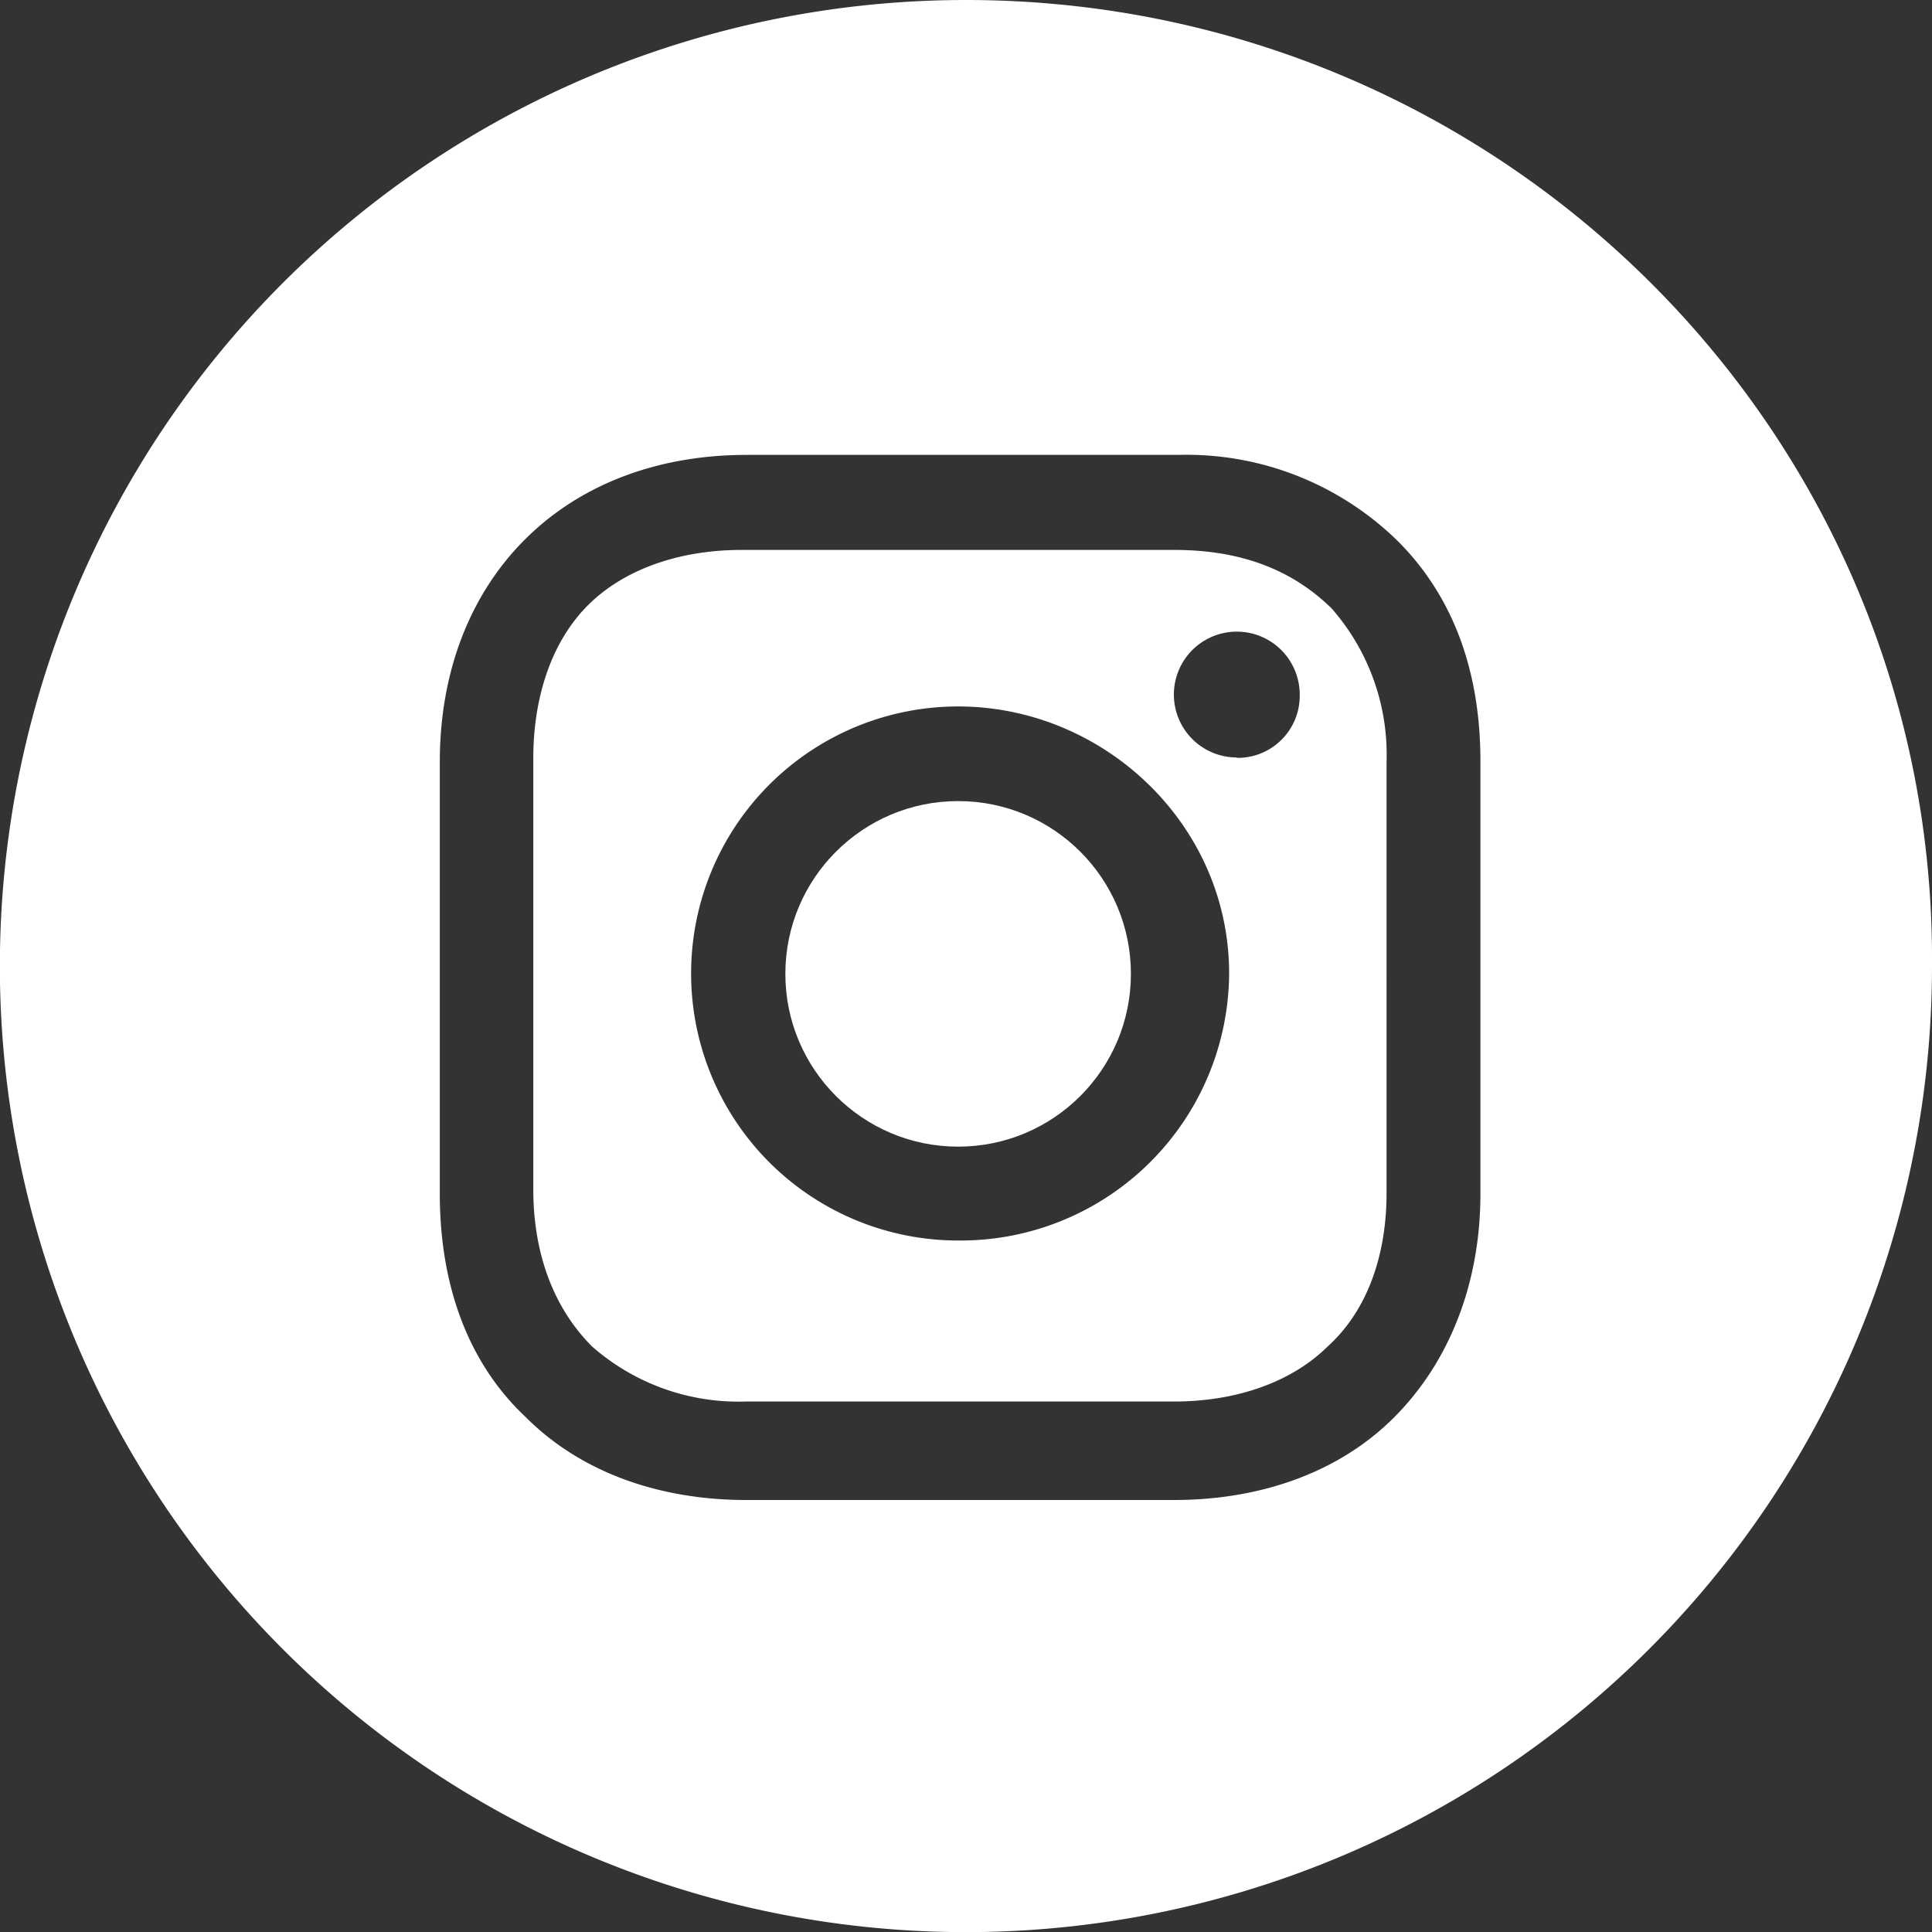
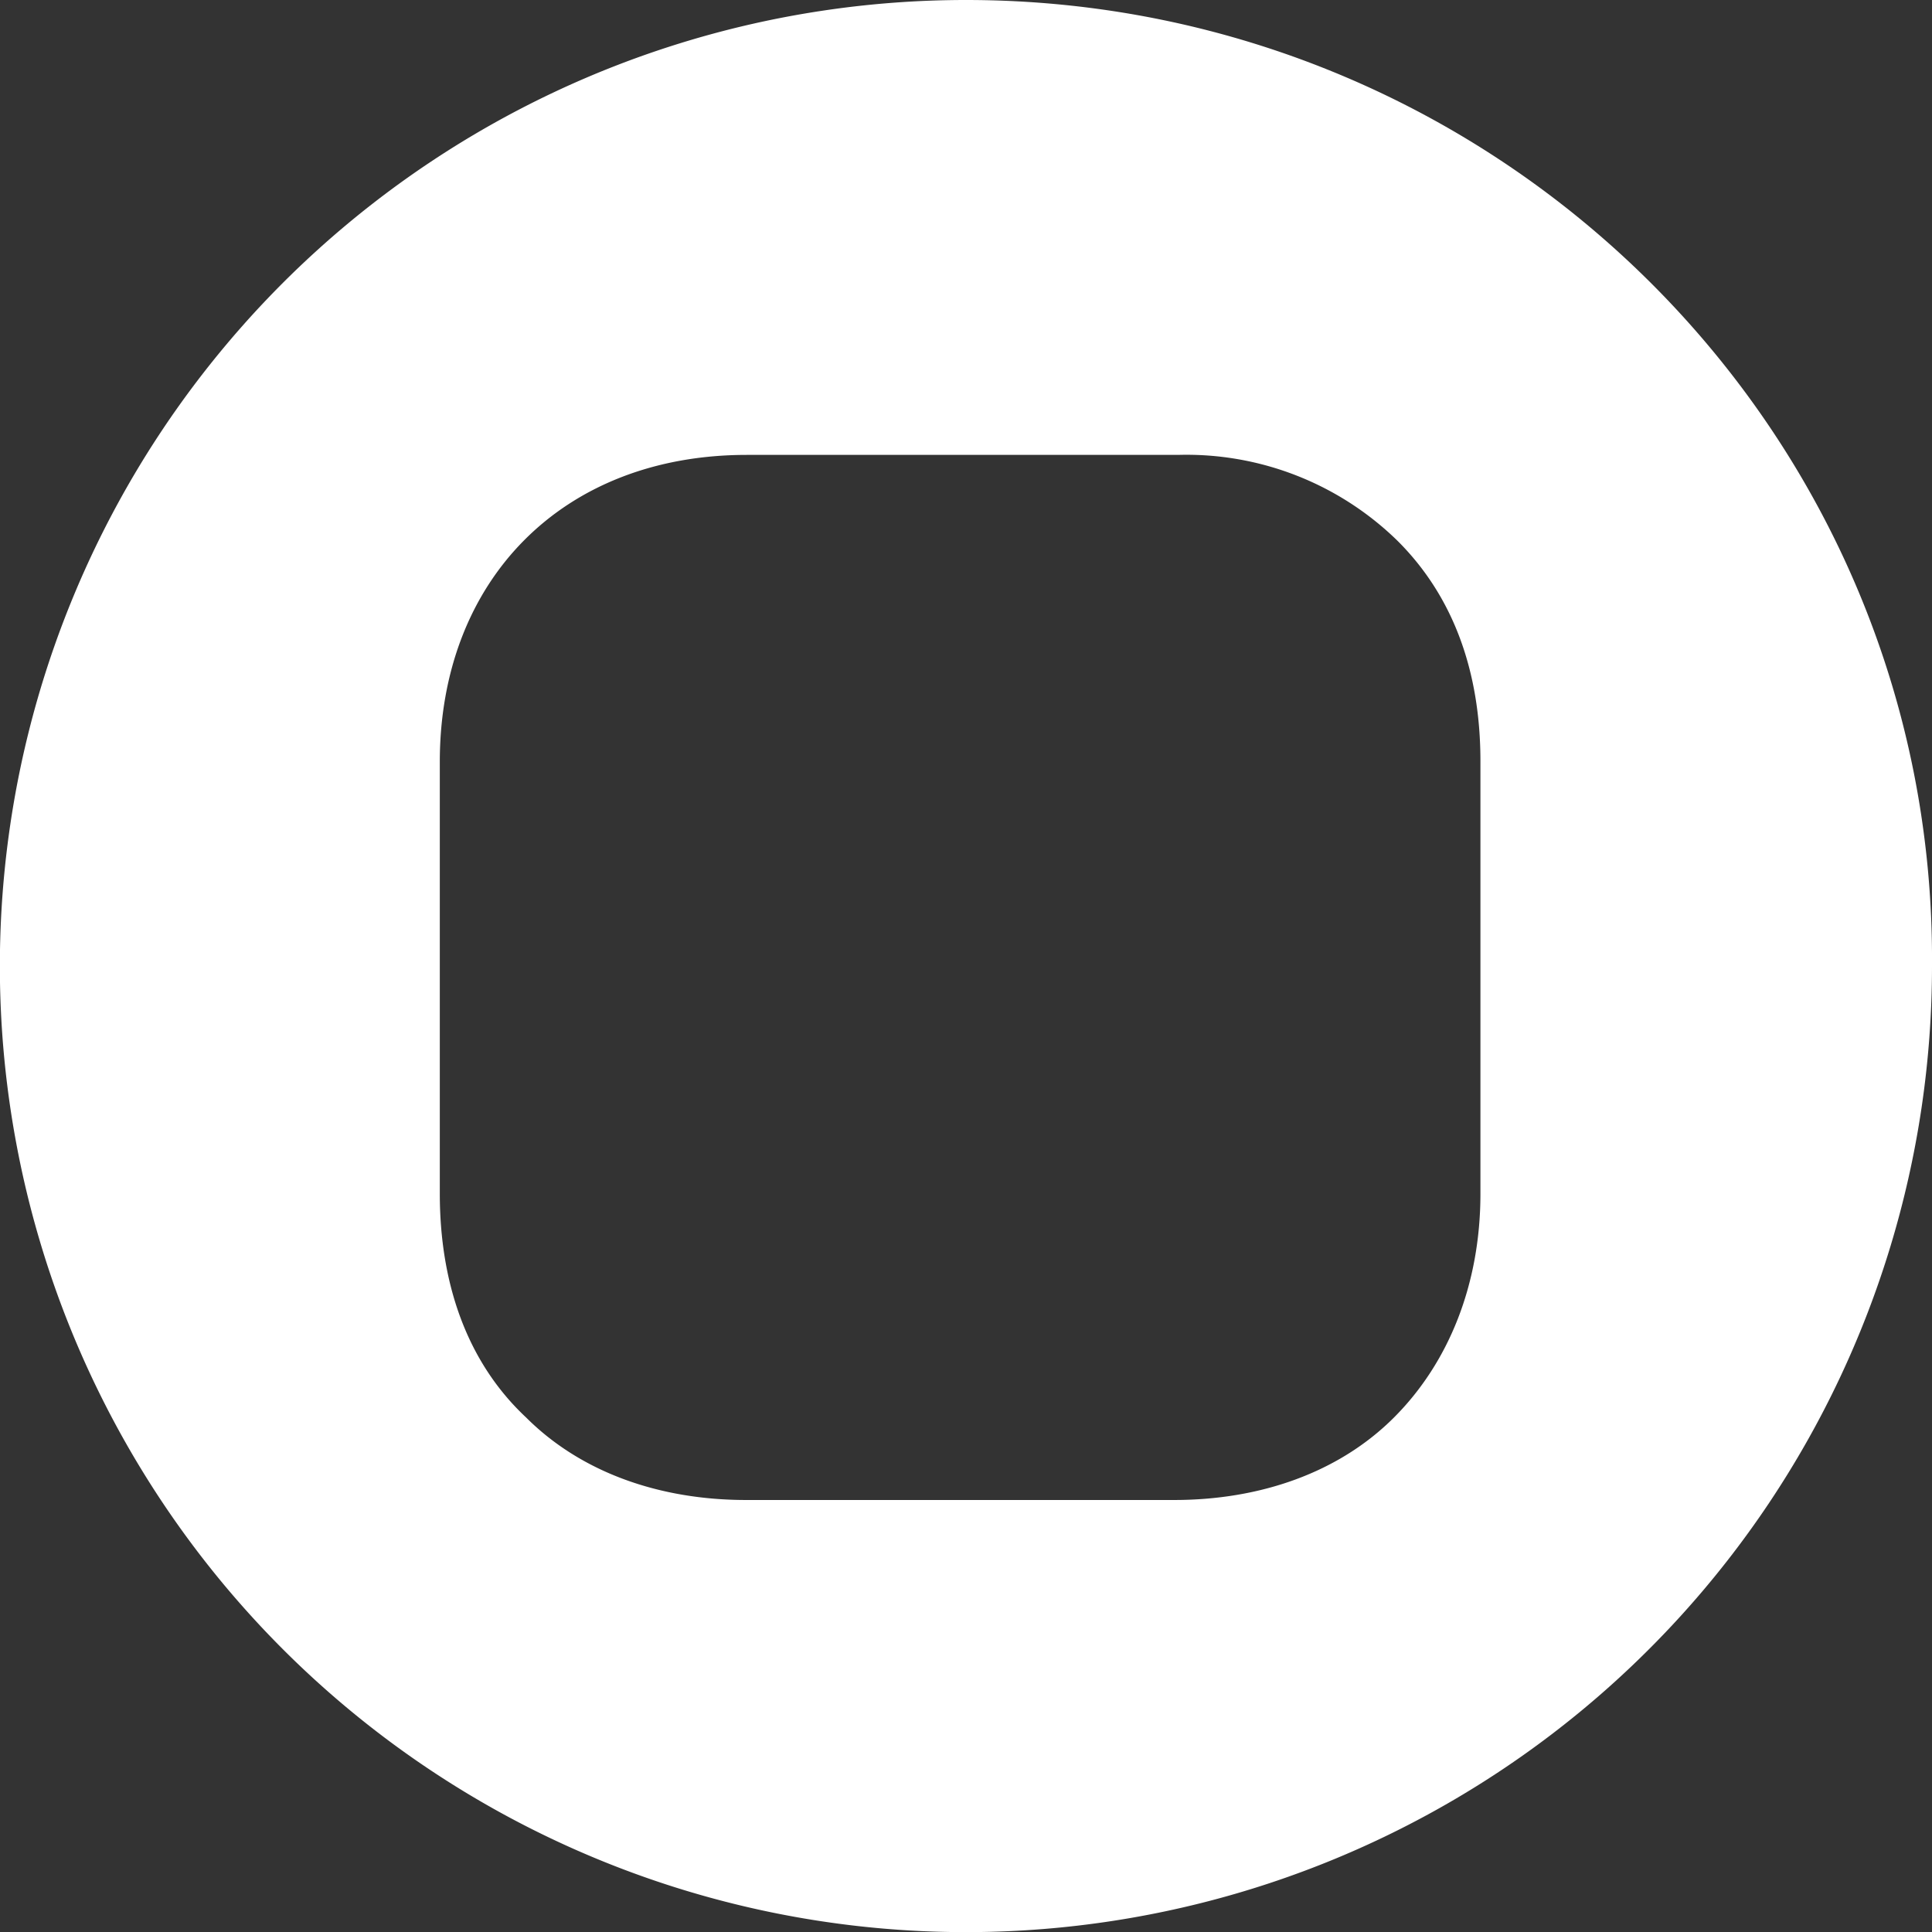
<svg xmlns="http://www.w3.org/2000/svg" viewBox="0 0 151.07 151.07">
  <rect x="0" y="0" width="151.07" height="151.07" fill="#333333" stroke="none" />
  <defs>
    <style>.cls-1{fill:#FFF;}</style>
  </defs>
  <title>Asset 2@4x-9</title>
  <g id="Layer_2" data-name="Layer 2">
    <g id="Layer_1-2" data-name="Layer 1">
-       <circle class="cls-1" cx="74.92" cy="76.15" r="13.51" />
-       <path class="cls-1" d="M91.81,43H58c-4.91,0-9.21,1.53-12,4.3s-4.3,7.06-4.3,12V93c0,4.92,1.53,9.22,4.6,12.29a17.34,17.34,0,0,0,12,4.3H91.81c4.91,0,9.21-1.54,12-4.3,3.07-2.77,4.61-7.07,4.61-12V59.57a17.33,17.33,0,0,0-4.3-12C101,44.52,97,43,91.81,43ZM74.92,97a20.88,20.88,0,0,1,0-41.76c11.36,0,21.19,9.21,21.19,20.88A21,21,0,0,1,74.92,97Zm21.8-37.77a4.92,4.92,0,1,1,4.91-4.91A4.85,4.85,0,0,1,96.72,59.26Z" />
      <path class="cls-1" d="M75.53,0a75.54,75.54,0,1,0,75.54,75.53C151.37,33.78,117.29,0,75.53,0Zm40.23,93.34c0,7.06-2.46,13.2-6.76,17.5s-10.44,6.45-17.19,6.45H58.34c-6.76,0-12.9-2.15-17.2-6.45-4.6-4.3-6.75-10.44-6.75-17.5V59.57c0-14.13,9.52-24,24-24H92.11a23.6,23.6,0,0,1,17.2,6.75c4.3,4.3,6.45,10.13,6.45,17.2Z" />
    </g>
  </g>
</svg>